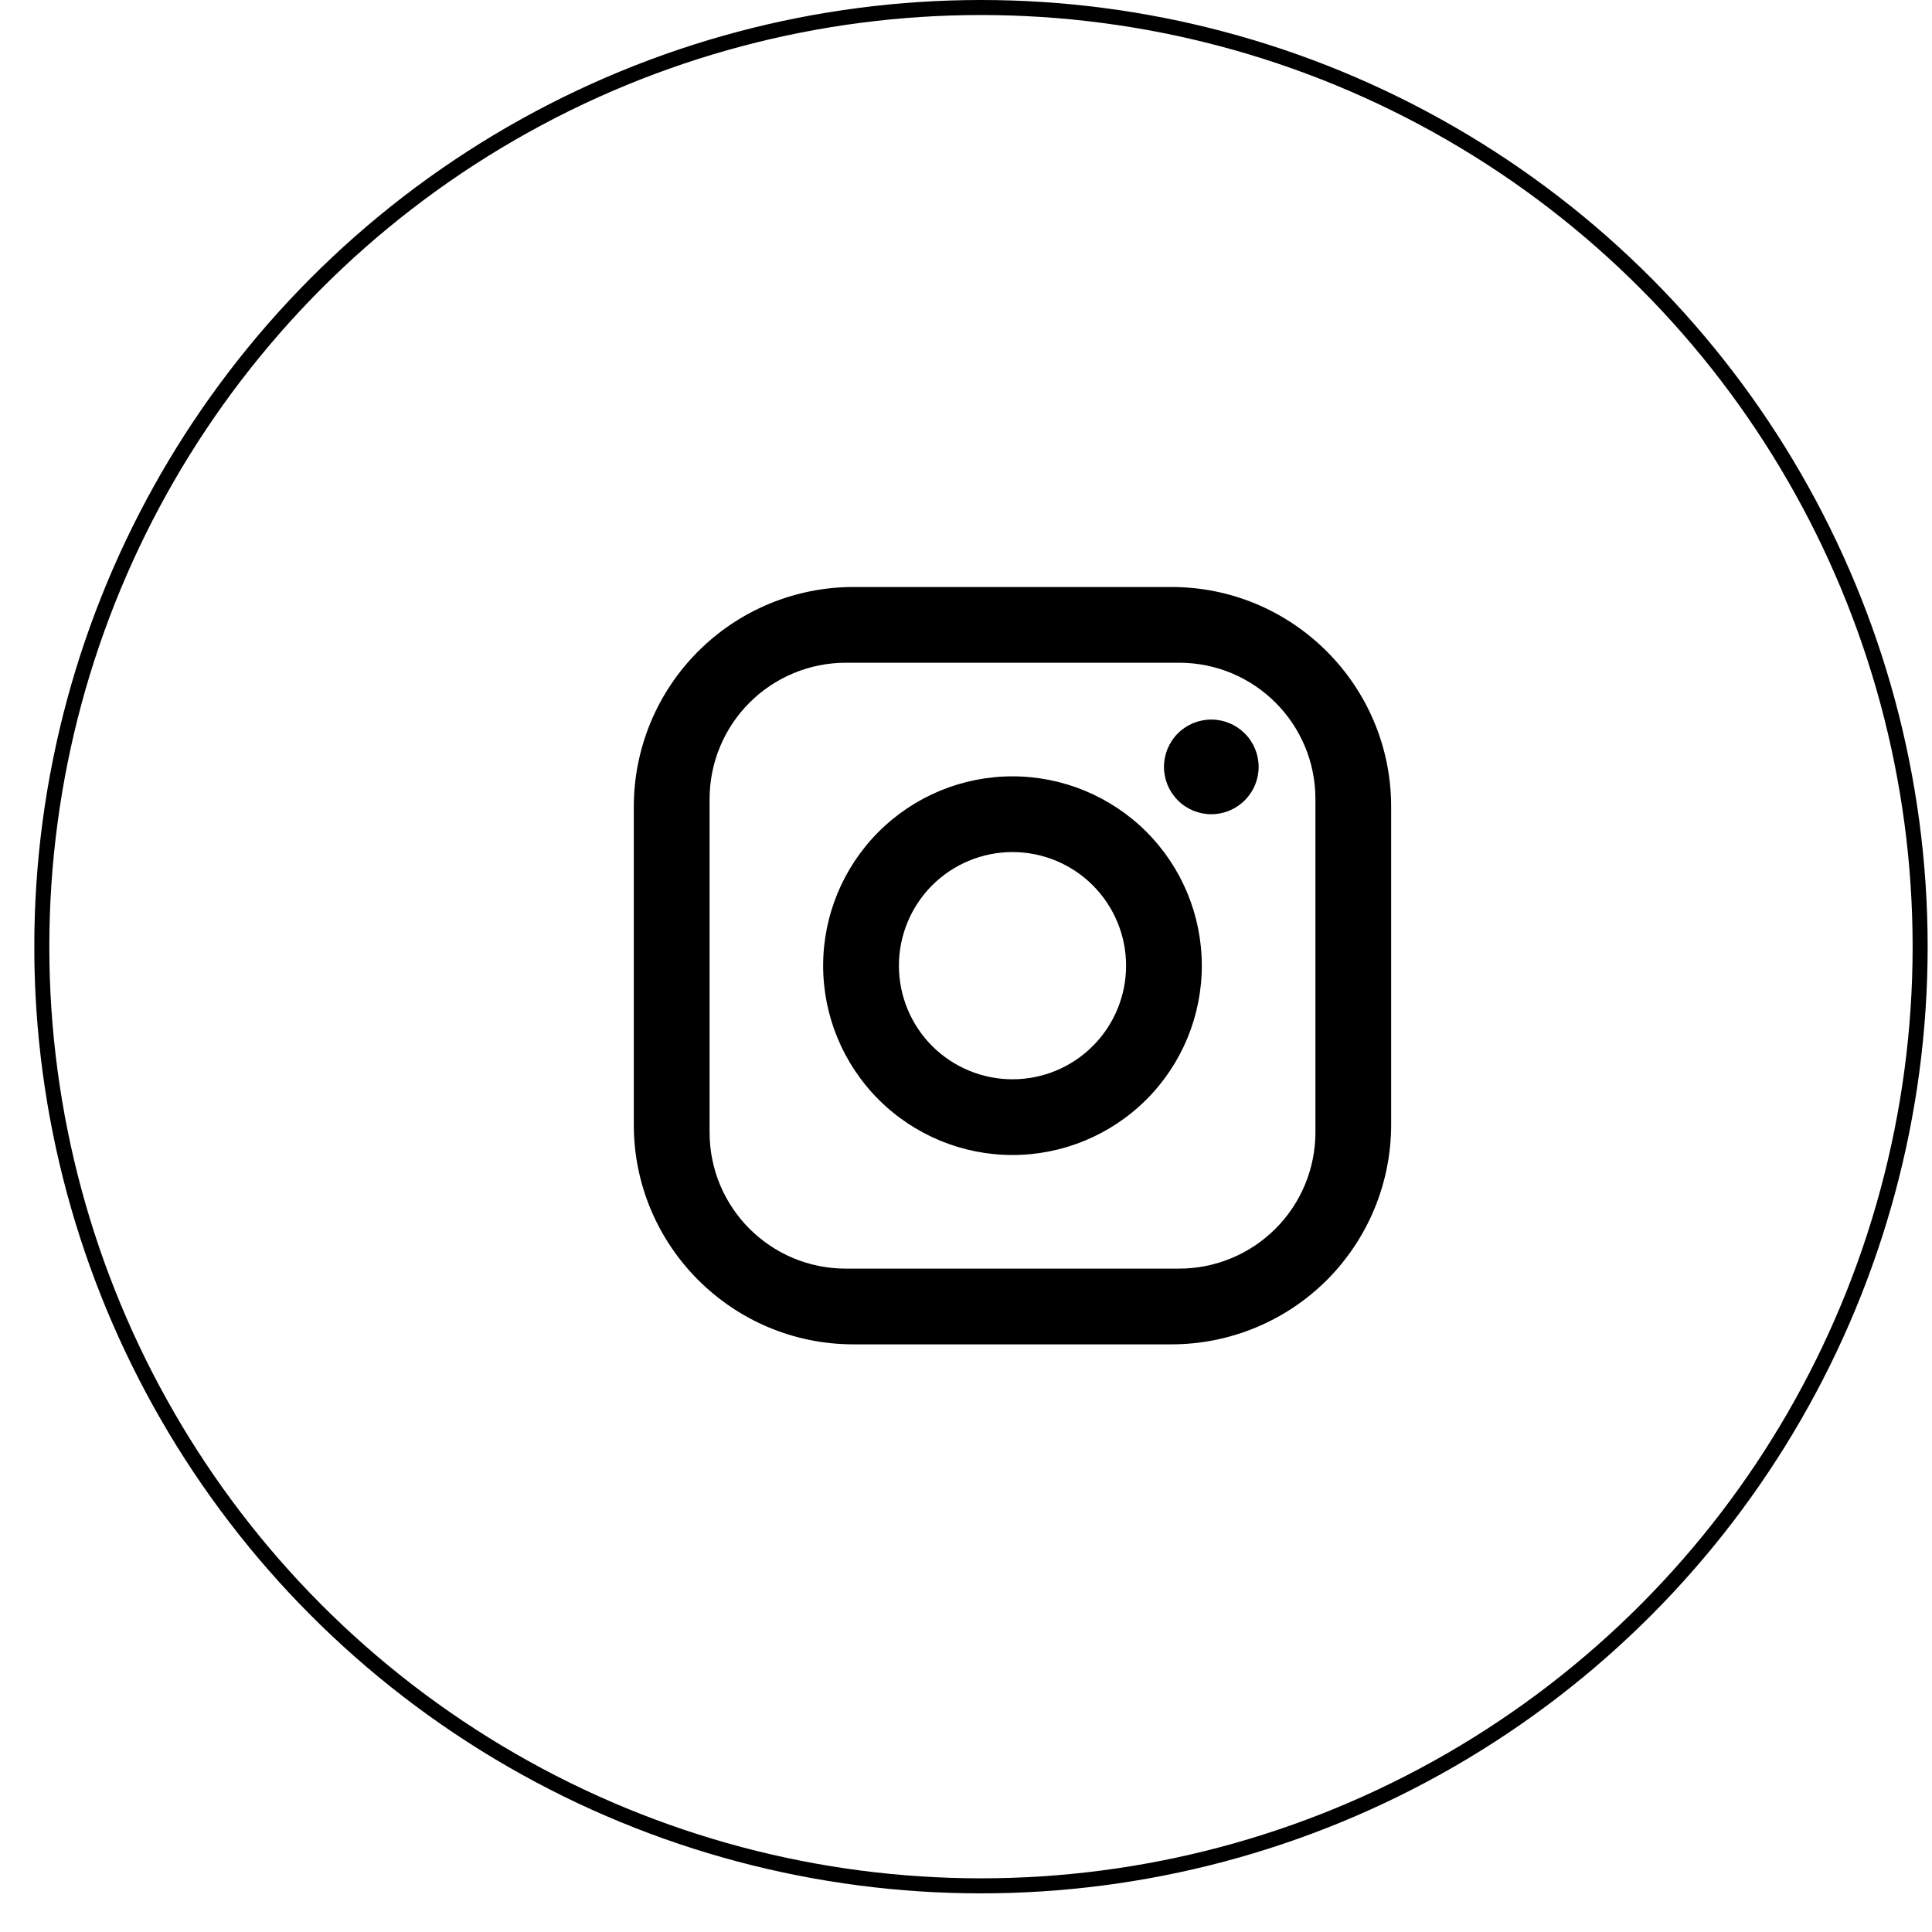
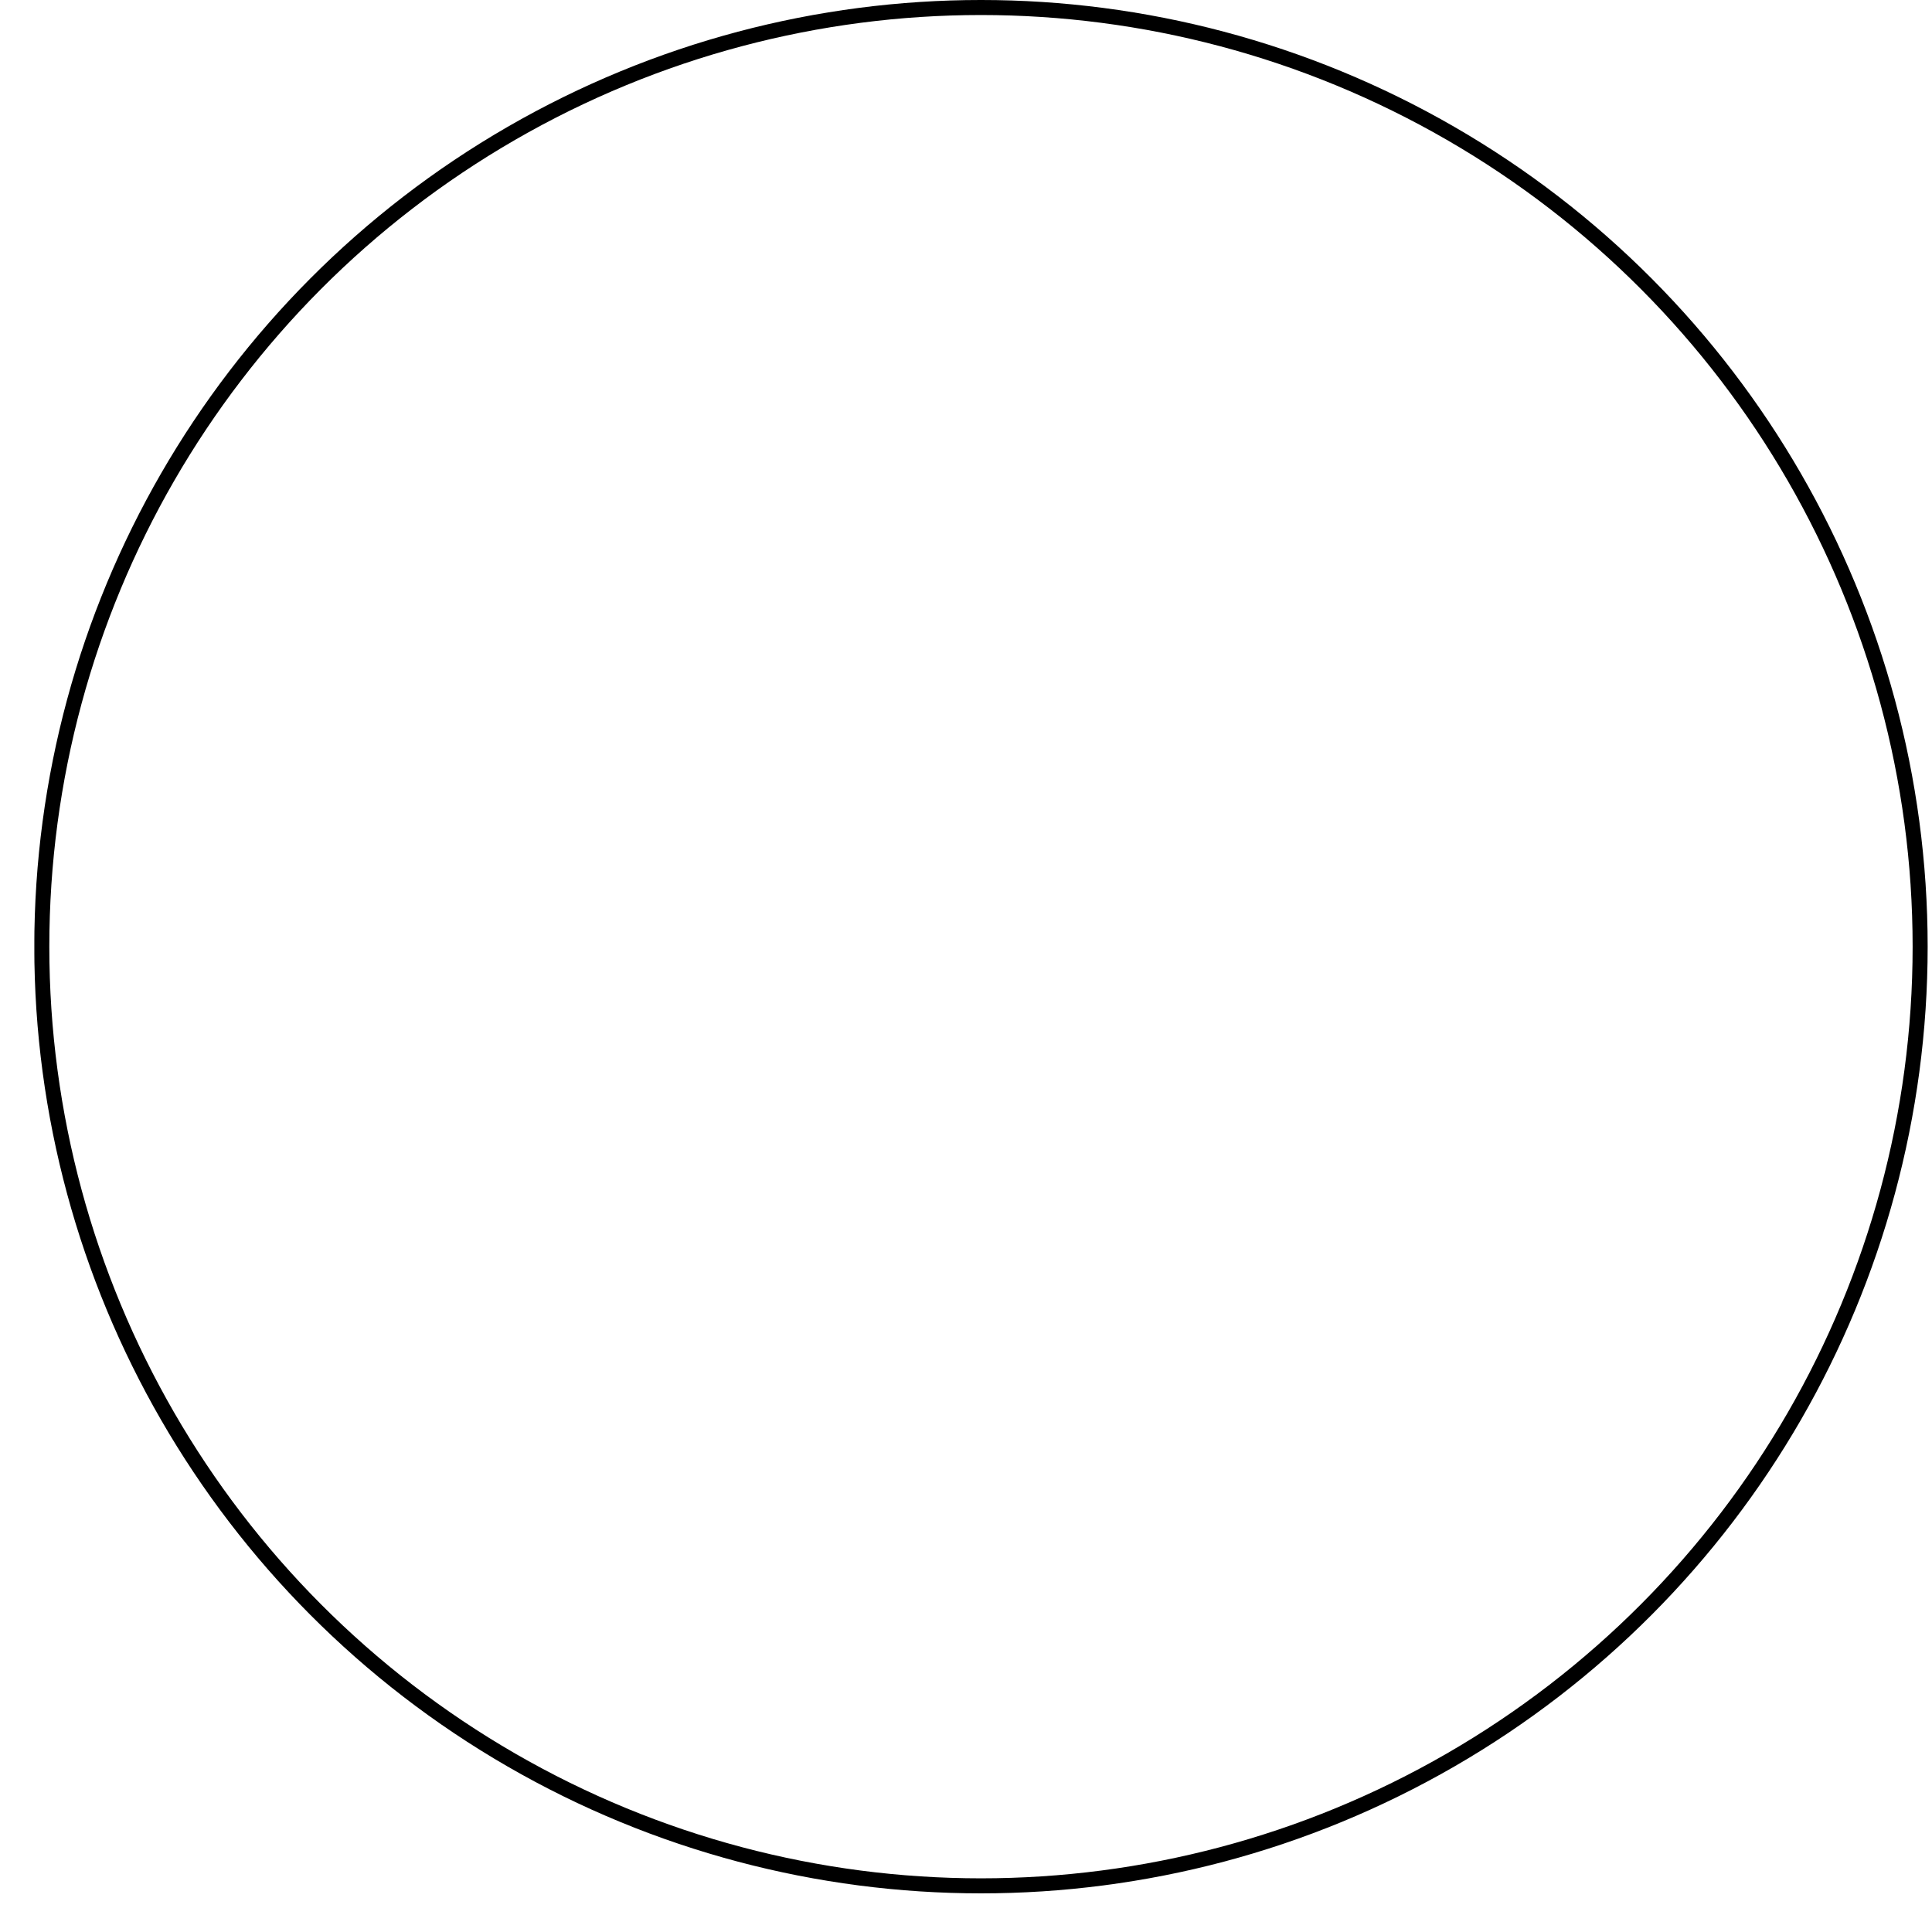
<svg xmlns="http://www.w3.org/2000/svg" width="36" height="36" viewBox="0 0 36 36" fill="none">
  <g clip-path="url(#clip0_74_893)">
    <circle cx="18.279" cy="17.64" r="17.5" stroke="black" stroke-width="0.28" />
-     <path d="M15.903 10.938H21.83C24.088 10.938 25.922 12.773 25.922 15.031V20.958C25.922 22.043 25.491 23.084 24.724 23.852C23.956 24.619 22.915 25.05 21.83 25.05H15.903C13.645 25.05 11.81 23.216 11.81 20.958V15.031C11.81 13.945 12.242 12.904 13.009 12.137C13.777 11.369 14.817 10.938 15.903 10.938ZM15.762 12.349C15.088 12.349 14.442 12.617 13.966 13.093C13.489 13.57 13.222 14.216 13.222 14.889V21.099C13.222 22.503 14.357 23.639 15.762 23.639H21.971C22.645 23.639 23.291 23.371 23.767 22.895C24.244 22.419 24.511 21.772 24.511 21.099V14.889C24.511 13.485 23.375 12.349 21.971 12.349H15.762ZM22.571 13.408C22.805 13.408 23.029 13.501 23.194 13.666C23.36 13.831 23.453 14.056 23.453 14.29C23.453 14.524 23.36 14.748 23.194 14.913C23.029 15.079 22.805 15.172 22.571 15.172C22.337 15.172 22.112 15.079 21.947 14.913C21.782 14.748 21.689 14.524 21.689 14.29C21.689 14.056 21.782 13.831 21.947 13.666C22.112 13.501 22.337 13.408 22.571 13.408ZM18.866 14.466C19.802 14.466 20.699 14.838 21.361 15.499C22.023 16.161 22.394 17.058 22.394 17.994C22.394 18.93 22.023 19.827 21.361 20.489C20.699 21.15 19.802 21.522 18.866 21.522C17.931 21.522 17.033 21.15 16.372 20.489C15.71 19.827 15.338 18.93 15.338 17.994C15.338 17.058 15.71 16.161 16.372 15.499C17.033 14.838 17.931 14.466 18.866 14.466ZM18.866 15.877C18.305 15.877 17.767 16.1 17.369 16.497C16.973 16.894 16.75 17.433 16.75 17.994C16.75 18.555 16.973 19.094 17.369 19.491C17.767 19.888 18.305 20.111 18.866 20.111C19.428 20.111 19.966 19.888 20.363 19.491C20.76 19.094 20.983 18.555 20.983 17.994C20.983 17.433 20.76 16.894 20.363 16.497C19.966 16.1 19.428 15.877 18.866 15.877Z" fill="black" />
  </g>
  <defs>
    <clipPath id="clip0_74_893">
      <rect width="35.28" height="35.28" fill="white" transform="translate(0.64)" />
    </clipPath>
  </defs>
</svg>